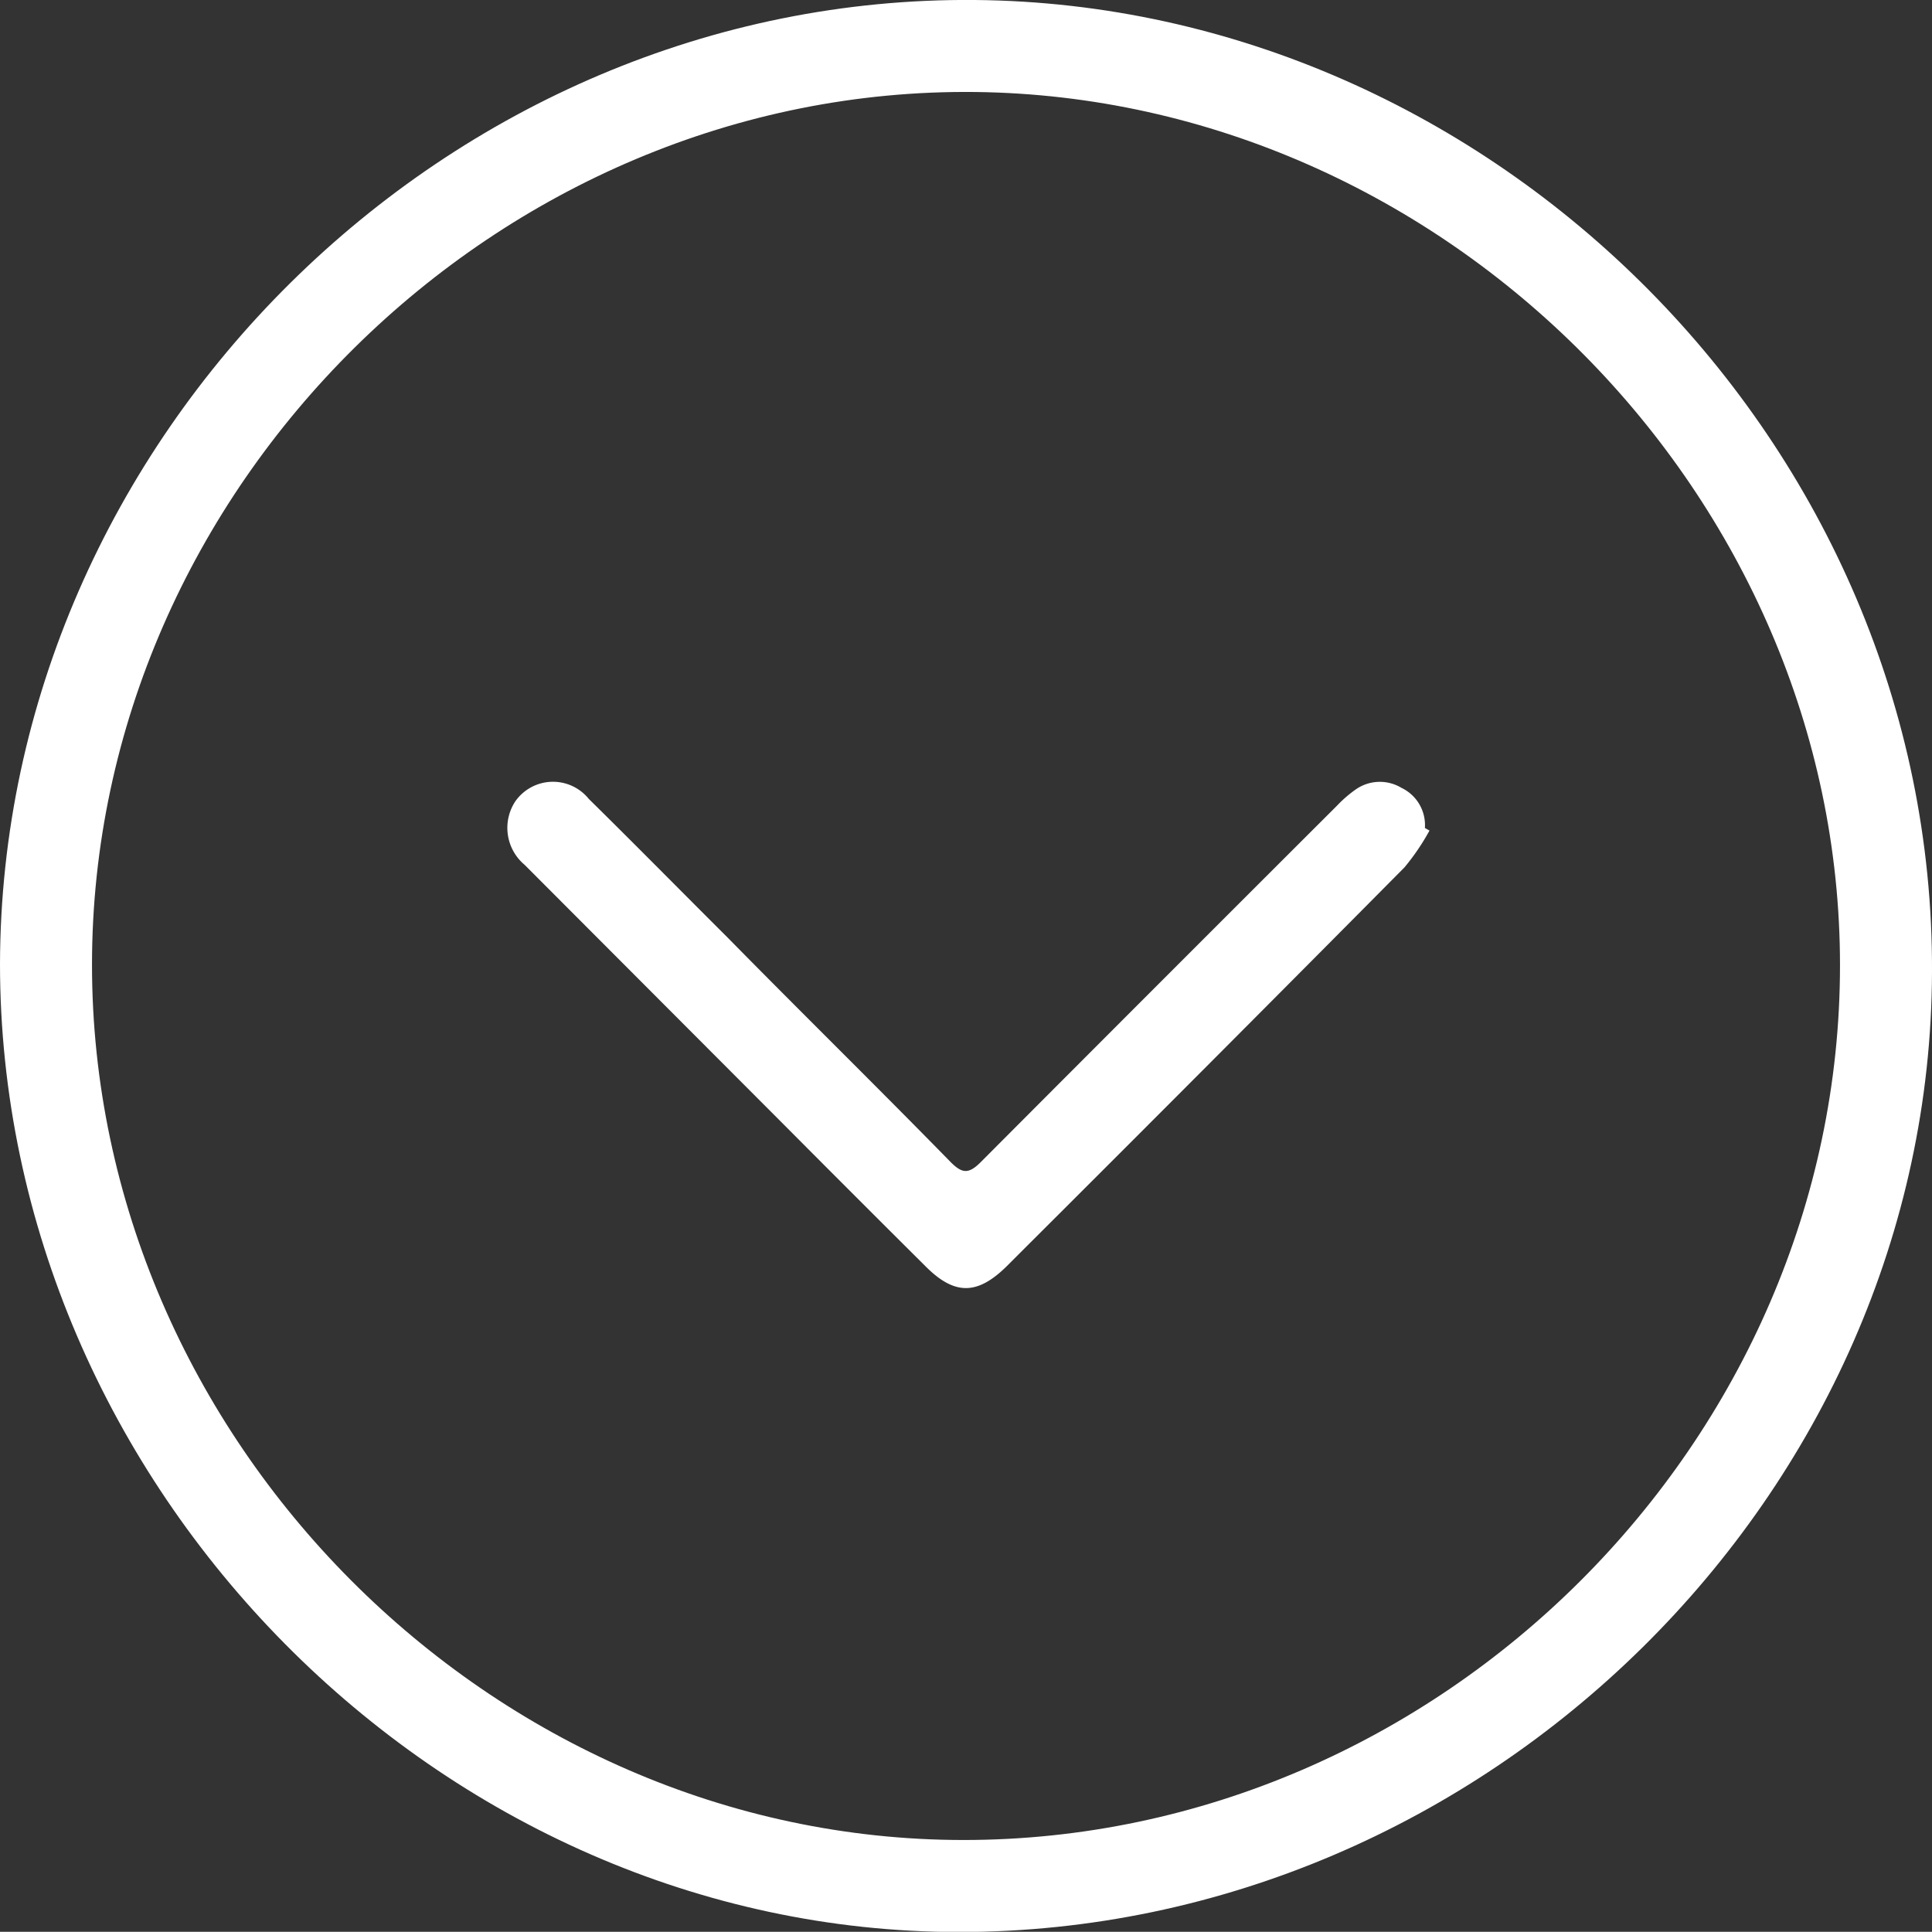
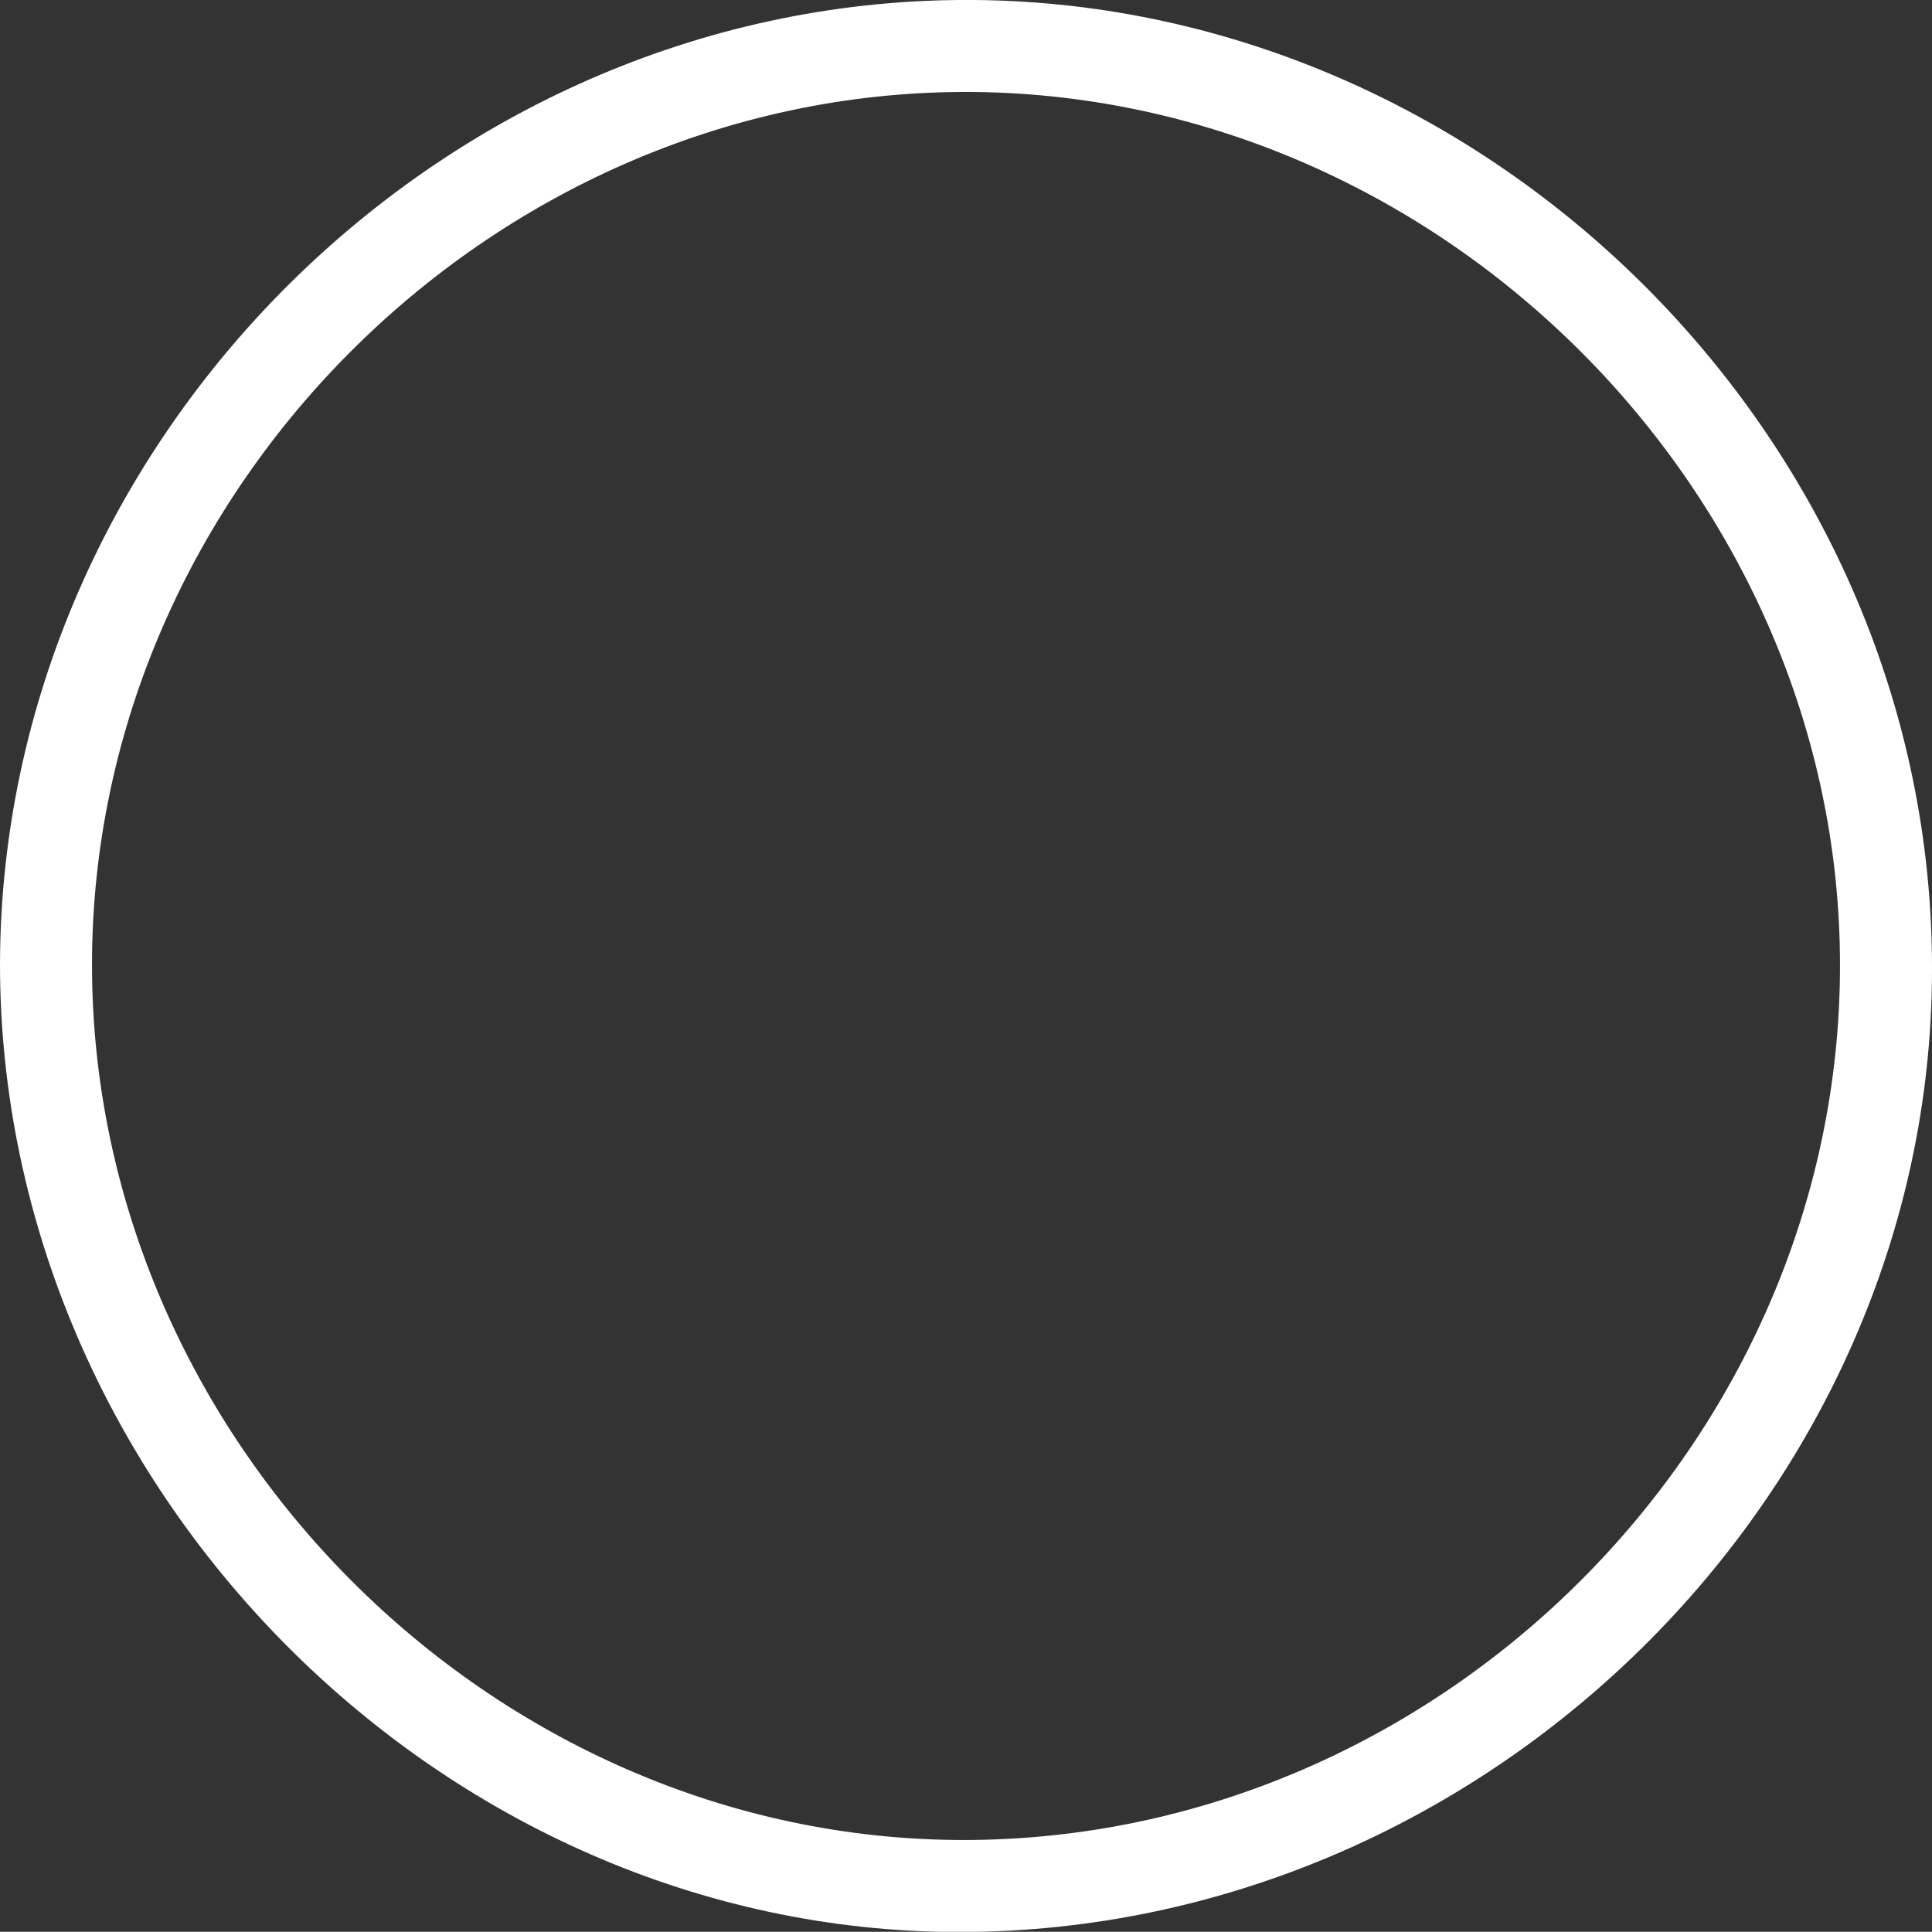
<svg xmlns="http://www.w3.org/2000/svg" viewBox="0 0 105 104.99">
  <rect x="0" y="0" width="105" height="104.99" fill="#333333" stroke="none" />
  <defs>
    <style>.cls-1{fill:#fff;}</style>
  </defs>
  <title>Asset 1 _YOGI</title>
  <g id="Layer_2" data-name="Layer 2">
    <g id="Layer_1-2" data-name="Layer 1">
      <path class="cls-1" d="M0,52.38C.07,23.83,24.32-.26,53,0c28.16.26,52.12,24.16,52,52.82C104.92,81.14,80.76,105,52.12,105,23.93,105,0,80.79,0,52.38Zm100,.08C100,26.95,78.54,5.3,53,5,27.09,4.71,5,26.5,5,52.43,5,78.18,26.71,100,52.37,100,78.25,100,100,78.3,100,52.46Z" />
-       <path class="cls-1" d="M77.69,45.14a12.56,12.56,0,0,1-1.36,2Q66.08,57.48,55.78,67.75l-1.08,1.08c-1.59,1.56-2.82,1.57-4.39,0q-3.8-3.78-7.58-7.58L28.51,47A2.62,2.62,0,0,1,28,43.56a2.5,2.5,0,0,1,4-.14c2.52,2.48,5,5,7.51,7.5C43.52,55,47.6,59,51.64,63.13c.65.66,1,.7,1.69,0Q63,53.43,72.66,43.79a6.73,6.73,0,0,1,1-.87,2.28,2.28,0,0,1,2.51-.1A2.24,2.24,0,0,1,77.44,45Z" />
    </g>
  </g>
</svg>